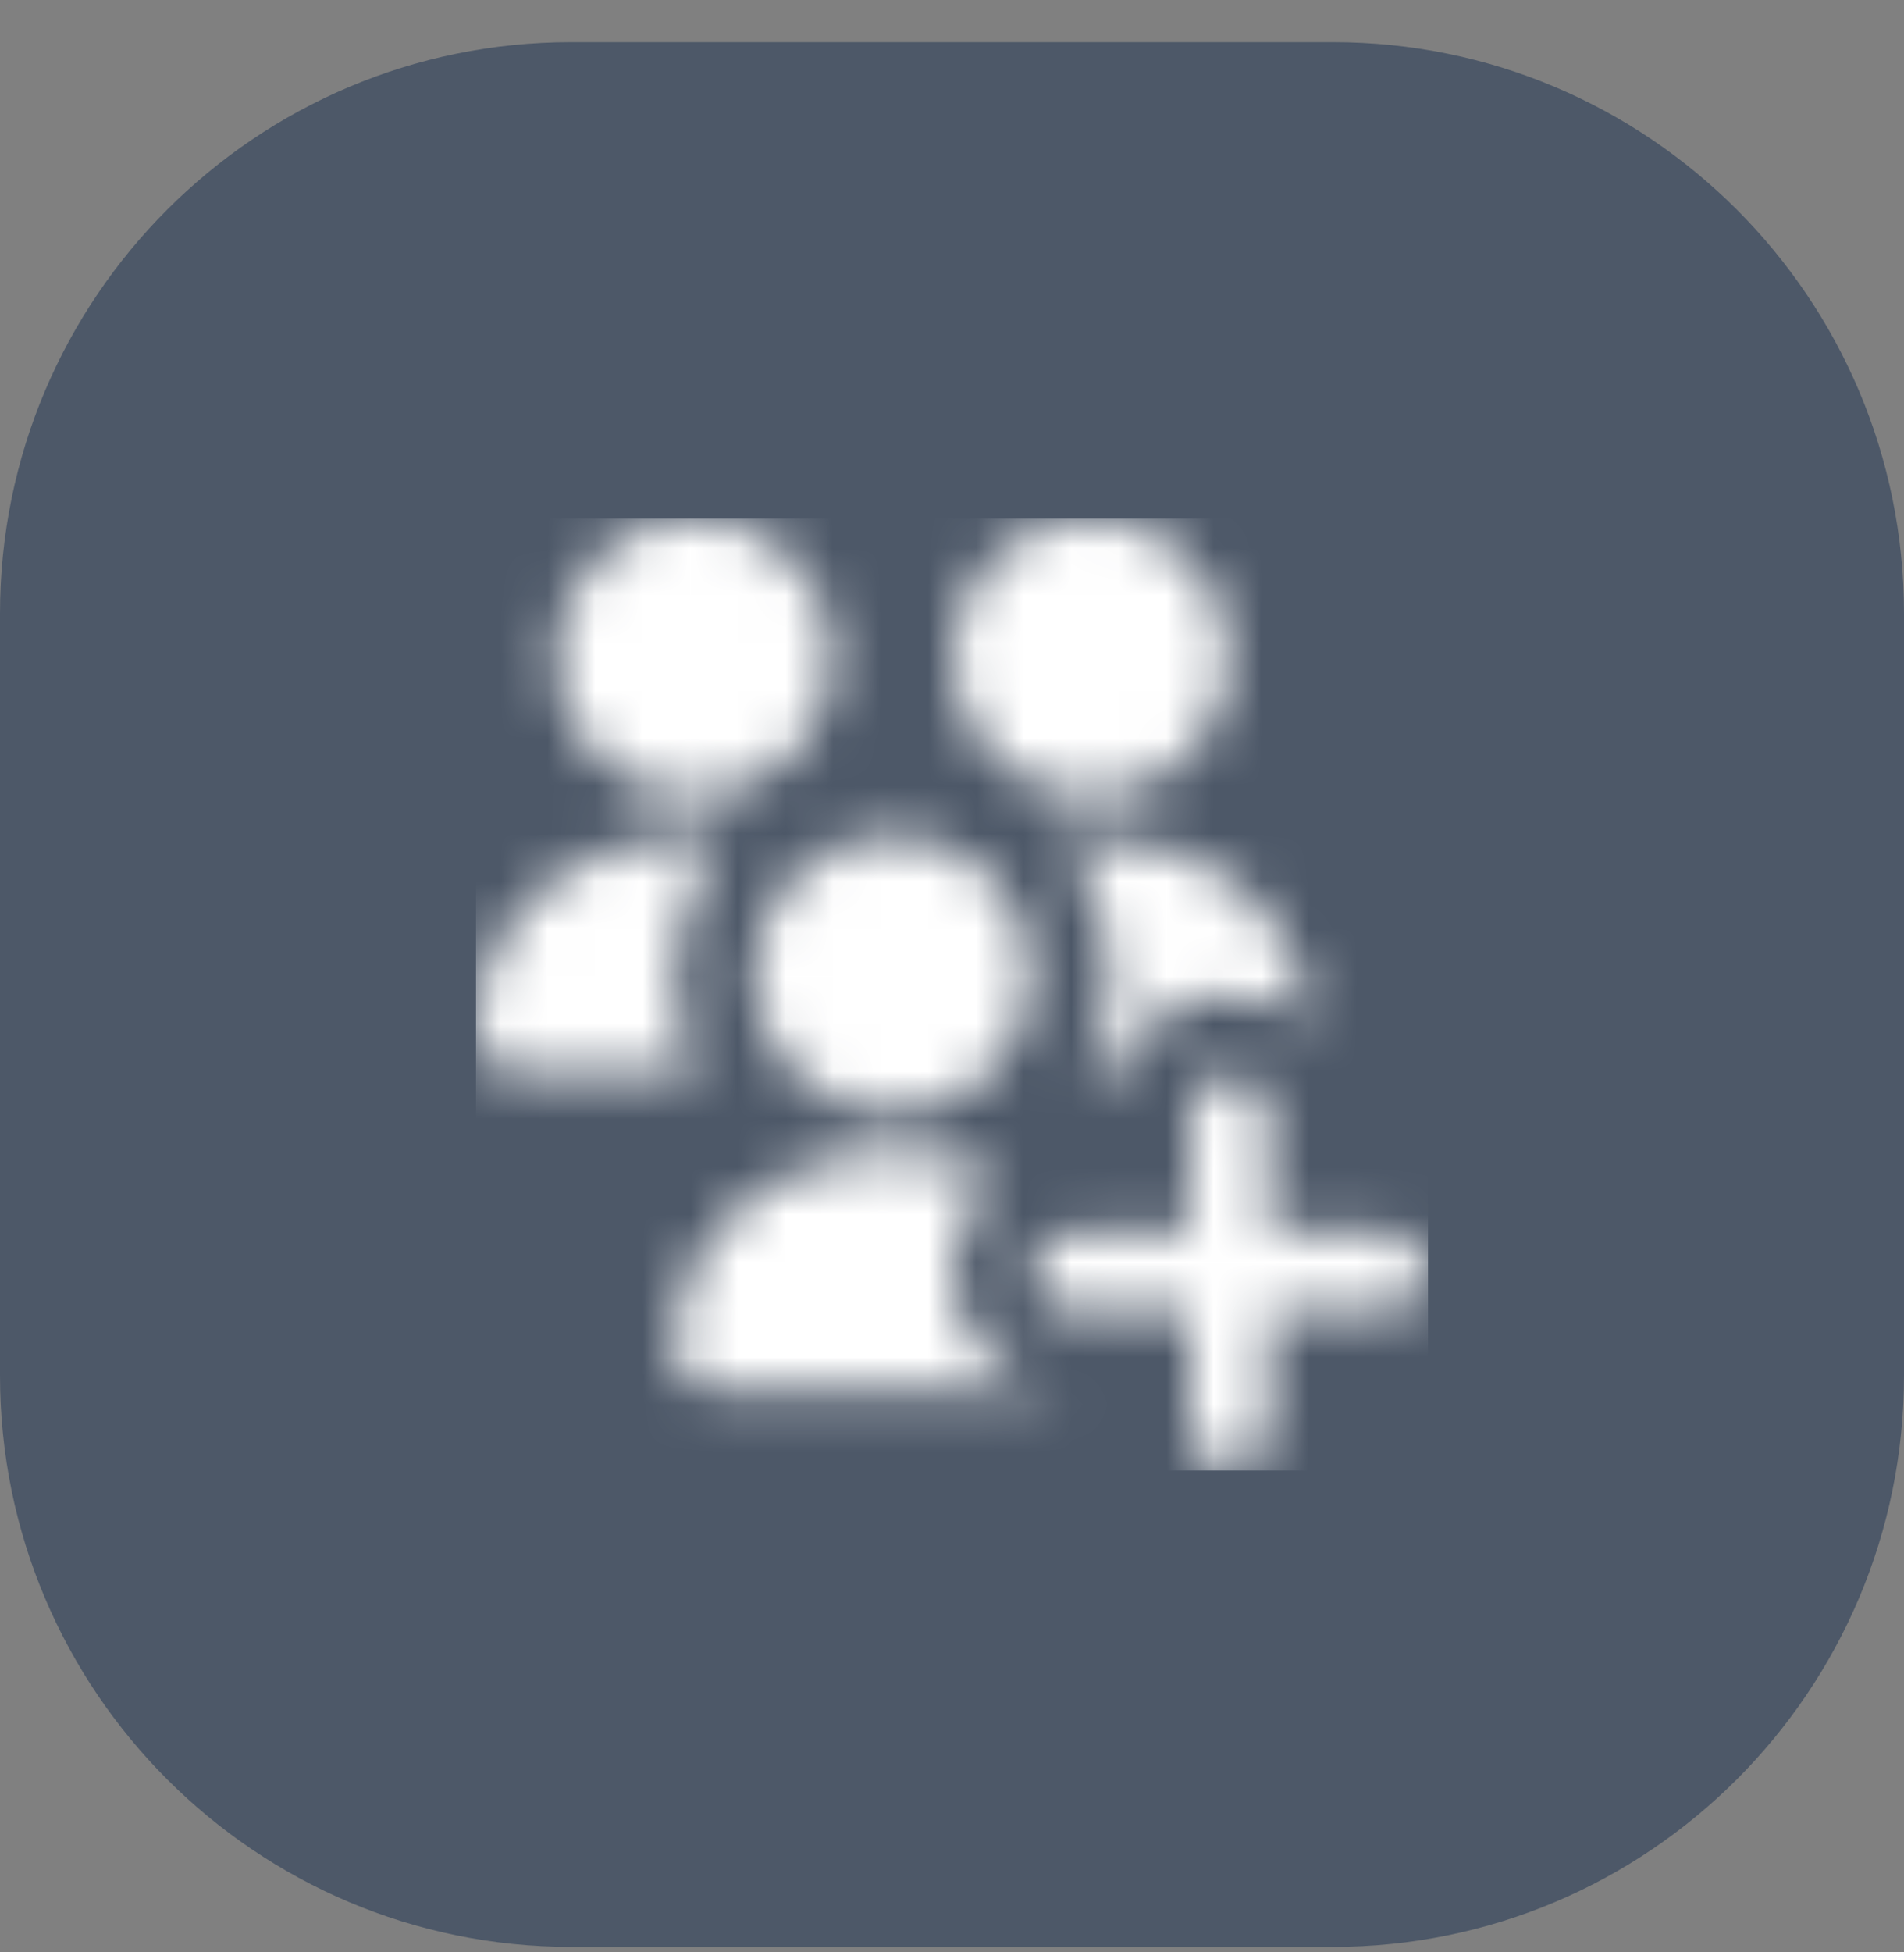
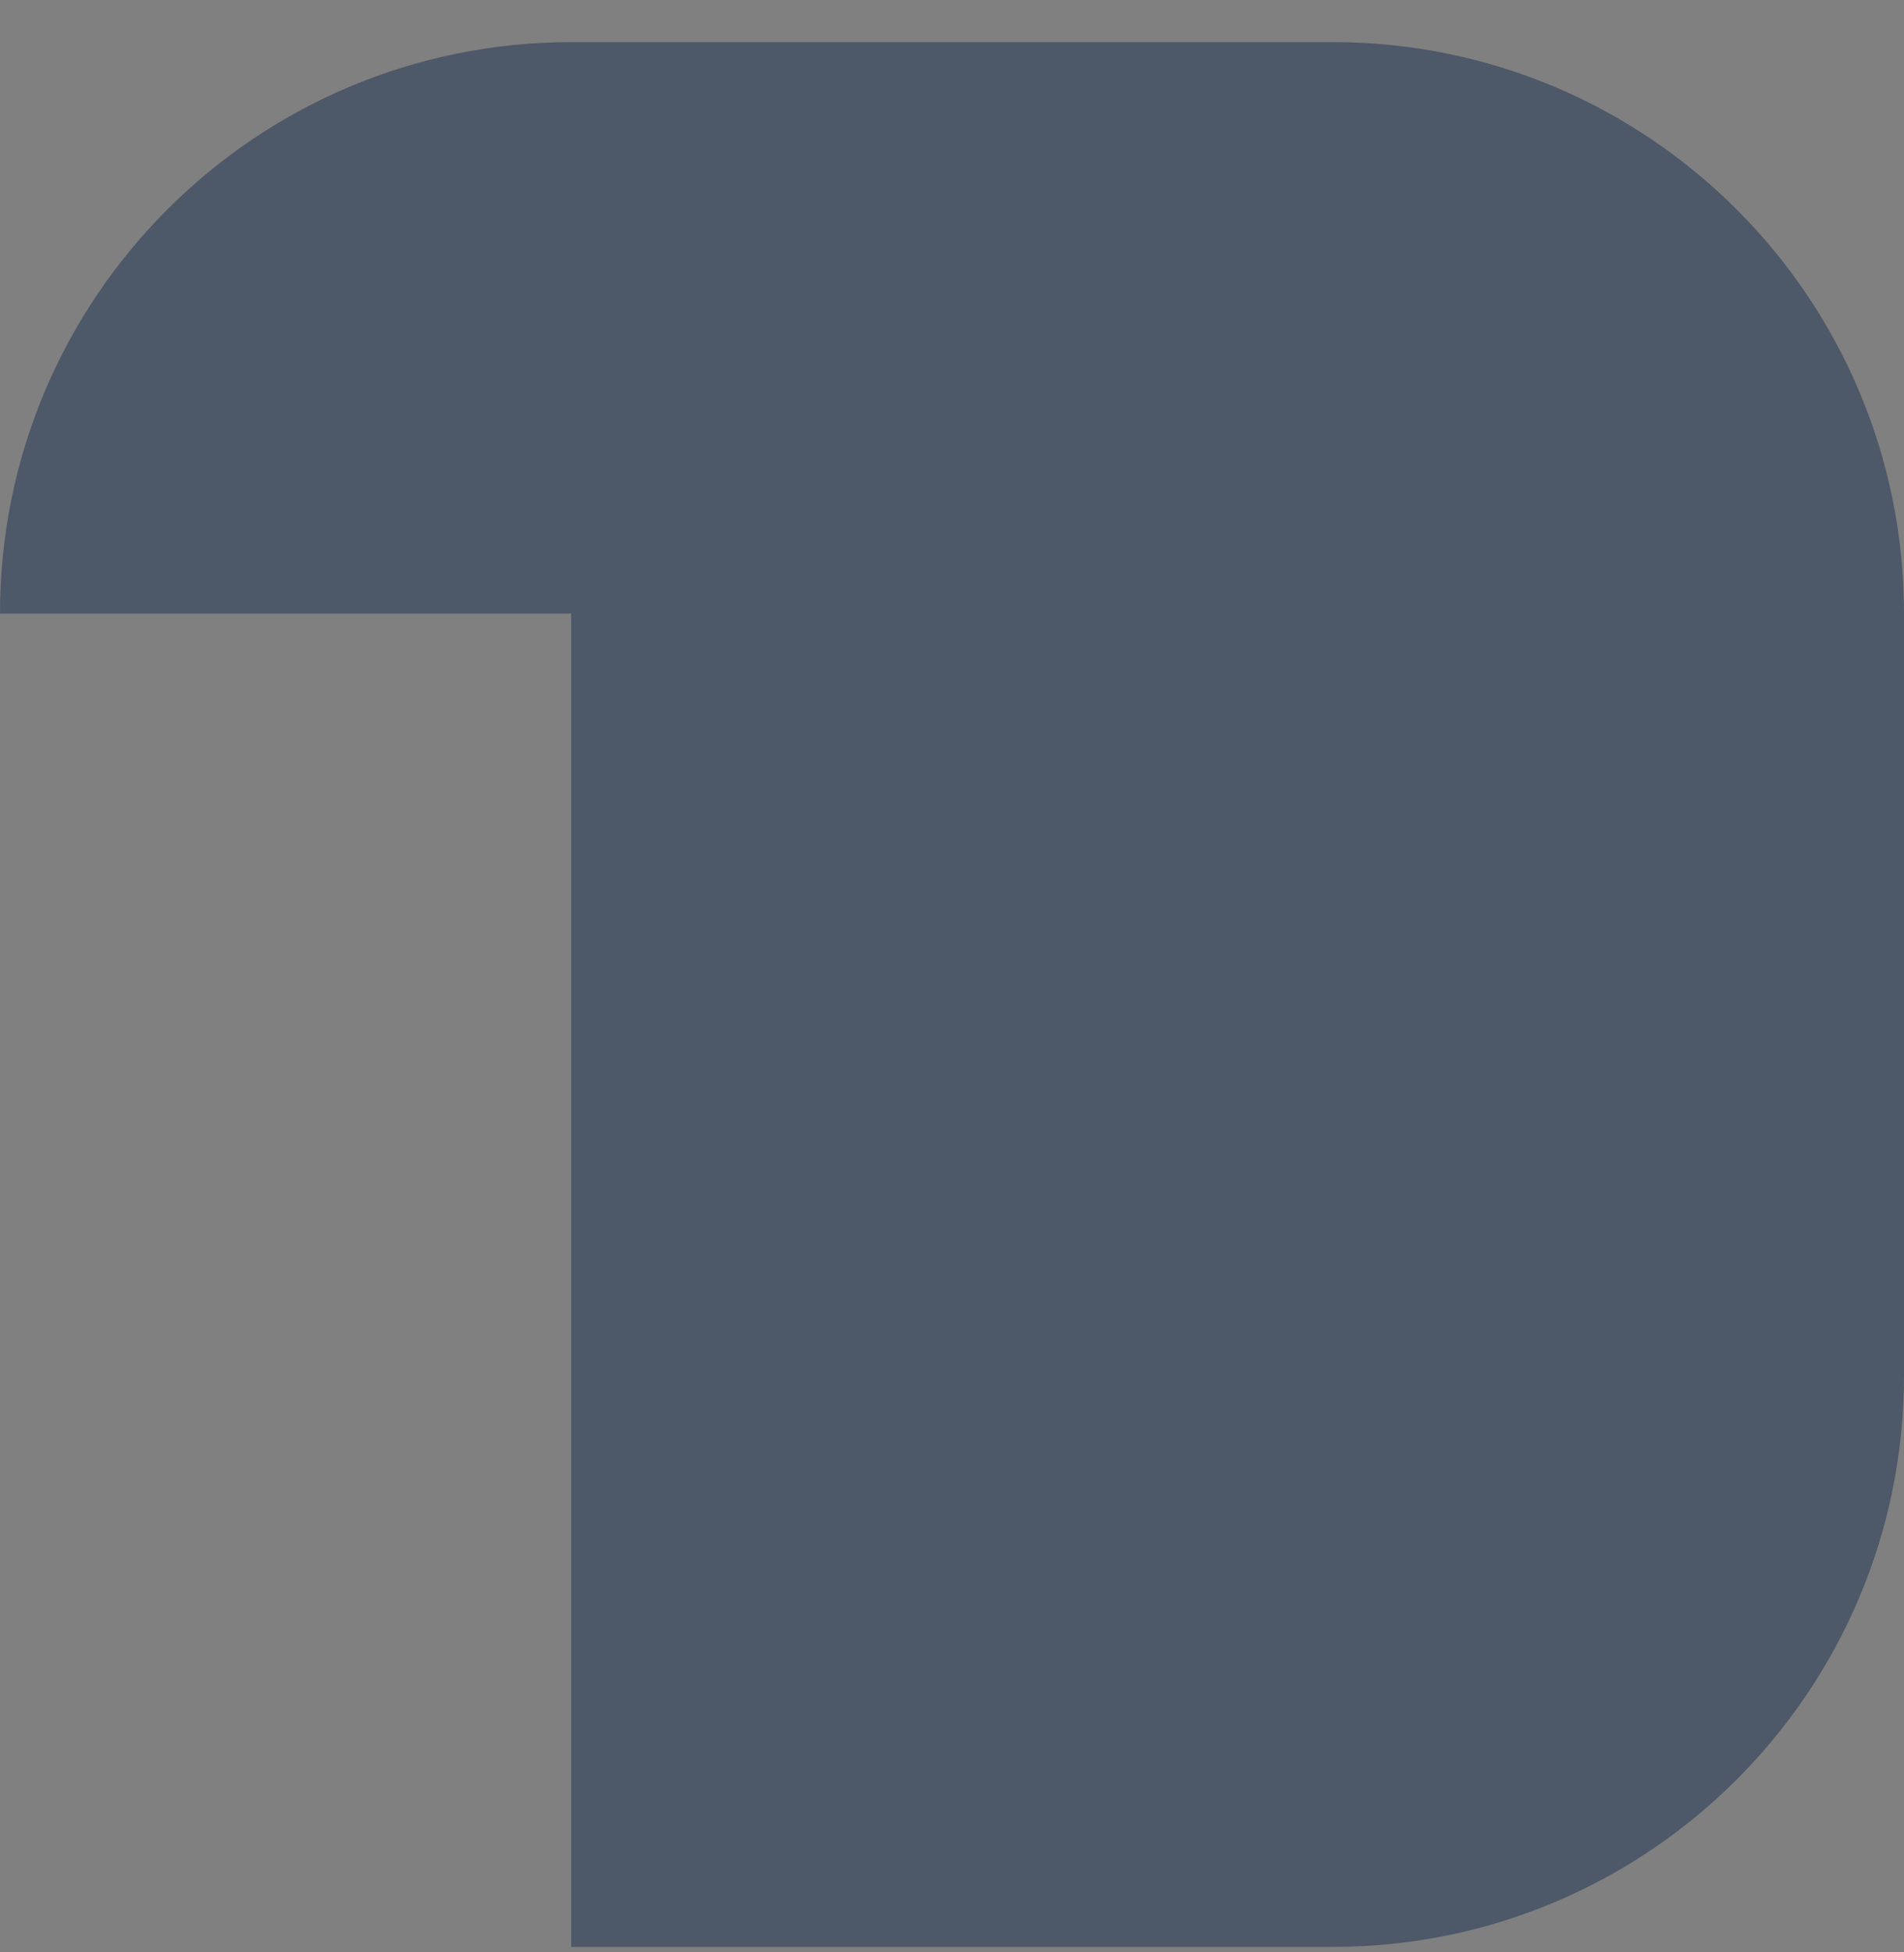
<svg xmlns="http://www.w3.org/2000/svg" width="40" height="41" viewBox="0 0 40 41" fill="none">
  <rect x="0" y="0" width="40" height="41" fill="#808080" stroke="none" />
-   <path d="M0 12.885C0 6.257 5.373 0.885 12 0.885H28C34.627 0.885 40 6.257 40 12.885V28.885C40 35.512 34.627 40.885 28 40.885H12C5.373 40.885 0 35.512 0 28.885V12.885Z" fill="#4D5868" />
+   <path d="M0 12.885C0 6.257 5.373 0.885 12 0.885H28C34.627 0.885 40 6.257 40 12.885V28.885C40 35.512 34.627 40.885 28 40.885H12V12.885Z" fill="#4D5868" />
  <g clip-path="url(#clip0_2384_18346)">
    <mask id="mask0_2384_18346" style="mask-type:alpha" maskUnits="userSpaceOnUse" x="10" y="10" width="20" height="21">
      <g clip-path="url(#clip1_2384_18346)">
        <path d="M30 26.718C30 27.179 29.627 27.551 29.167 27.551H26.667V30.051C26.667 30.512 26.293 30.885 25.833 30.885C25.373 30.885 25 30.512 25 30.051V27.551H22.5C22.04 27.551 21.667 27.179 21.667 26.718C21.667 26.257 22.04 25.885 22.5 25.885H25V23.385C25 22.924 25.373 22.551 25.833 22.551C26.293 22.551 26.667 22.924 26.667 23.385V25.885H29.167C29.627 25.885 30 26.257 30 26.718ZM14.583 16.718C16.192 16.718 17.5 15.41 17.5 13.801C17.5 12.193 16.192 10.885 14.583 10.885C12.975 10.885 11.667 12.193 11.667 13.801C11.667 15.41 12.975 16.718 14.583 16.718ZM22.917 16.718C24.525 16.718 25.833 15.41 25.833 13.801C25.833 12.193 24.525 10.885 22.917 10.885C21.308 10.885 20 12.193 20 13.801C20 15.41 21.308 16.718 22.917 16.718ZM15.833 20.468C15.833 22.076 17.142 23.385 18.75 23.385C20.358 23.385 21.667 22.076 21.667 20.468C21.667 18.86 20.358 17.551 18.75 17.551C17.142 17.551 15.833 18.86 15.833 20.468ZM14.167 20.468C14.167 19.391 14.543 18.401 15.168 17.617C14.976 17.596 14.782 17.581 14.583 17.581C12.03 17.581 9.987 19.296 10 21.741C10.003 22.192 10.388 22.551 10.838 22.551H14.673C14.353 21.926 14.167 21.219 14.167 20.468ZM20 26.718C20 25.915 20.388 25.206 20.978 24.749C20.315 24.427 19.554 24.247 18.75 24.247C16.197 24.247 14.153 25.963 14.167 28.408C14.169 28.859 14.554 29.218 15.005 29.218H22.495C22.495 29.218 22.496 29.218 22.497 29.218C21.119 29.216 20 28.096 20 26.718ZM22.333 17.617C22.958 18.401 23.333 19.391 23.333 20.468C23.333 21.219 23.148 21.926 22.828 22.551H23.488C23.833 21.584 24.749 20.885 25.834 20.885C26.472 20.885 27.048 21.132 27.49 21.526C27.382 19.198 25.343 17.581 22.918 17.581C22.718 17.581 22.525 17.597 22.333 17.617H22.333Z" fill="#4D5868" />
      </g>
    </mask>
    <g mask="url(#mask0_2384_18346)">
      <rect x="10" y="10.885" width="20" height="20" fill="white" />
    </g>
  </g>
  <defs>
    <clipPath id="clip0_2384_18346">
-       <rect width="20" height="20" fill="white" transform="translate(10 10.885)" />
-     </clipPath>
+       </clipPath>
    <clipPath id="clip1_2384_18346">
      <rect width="20" height="20" fill="white" transform="translate(10 10.885)" />
    </clipPath>
  </defs>
</svg>